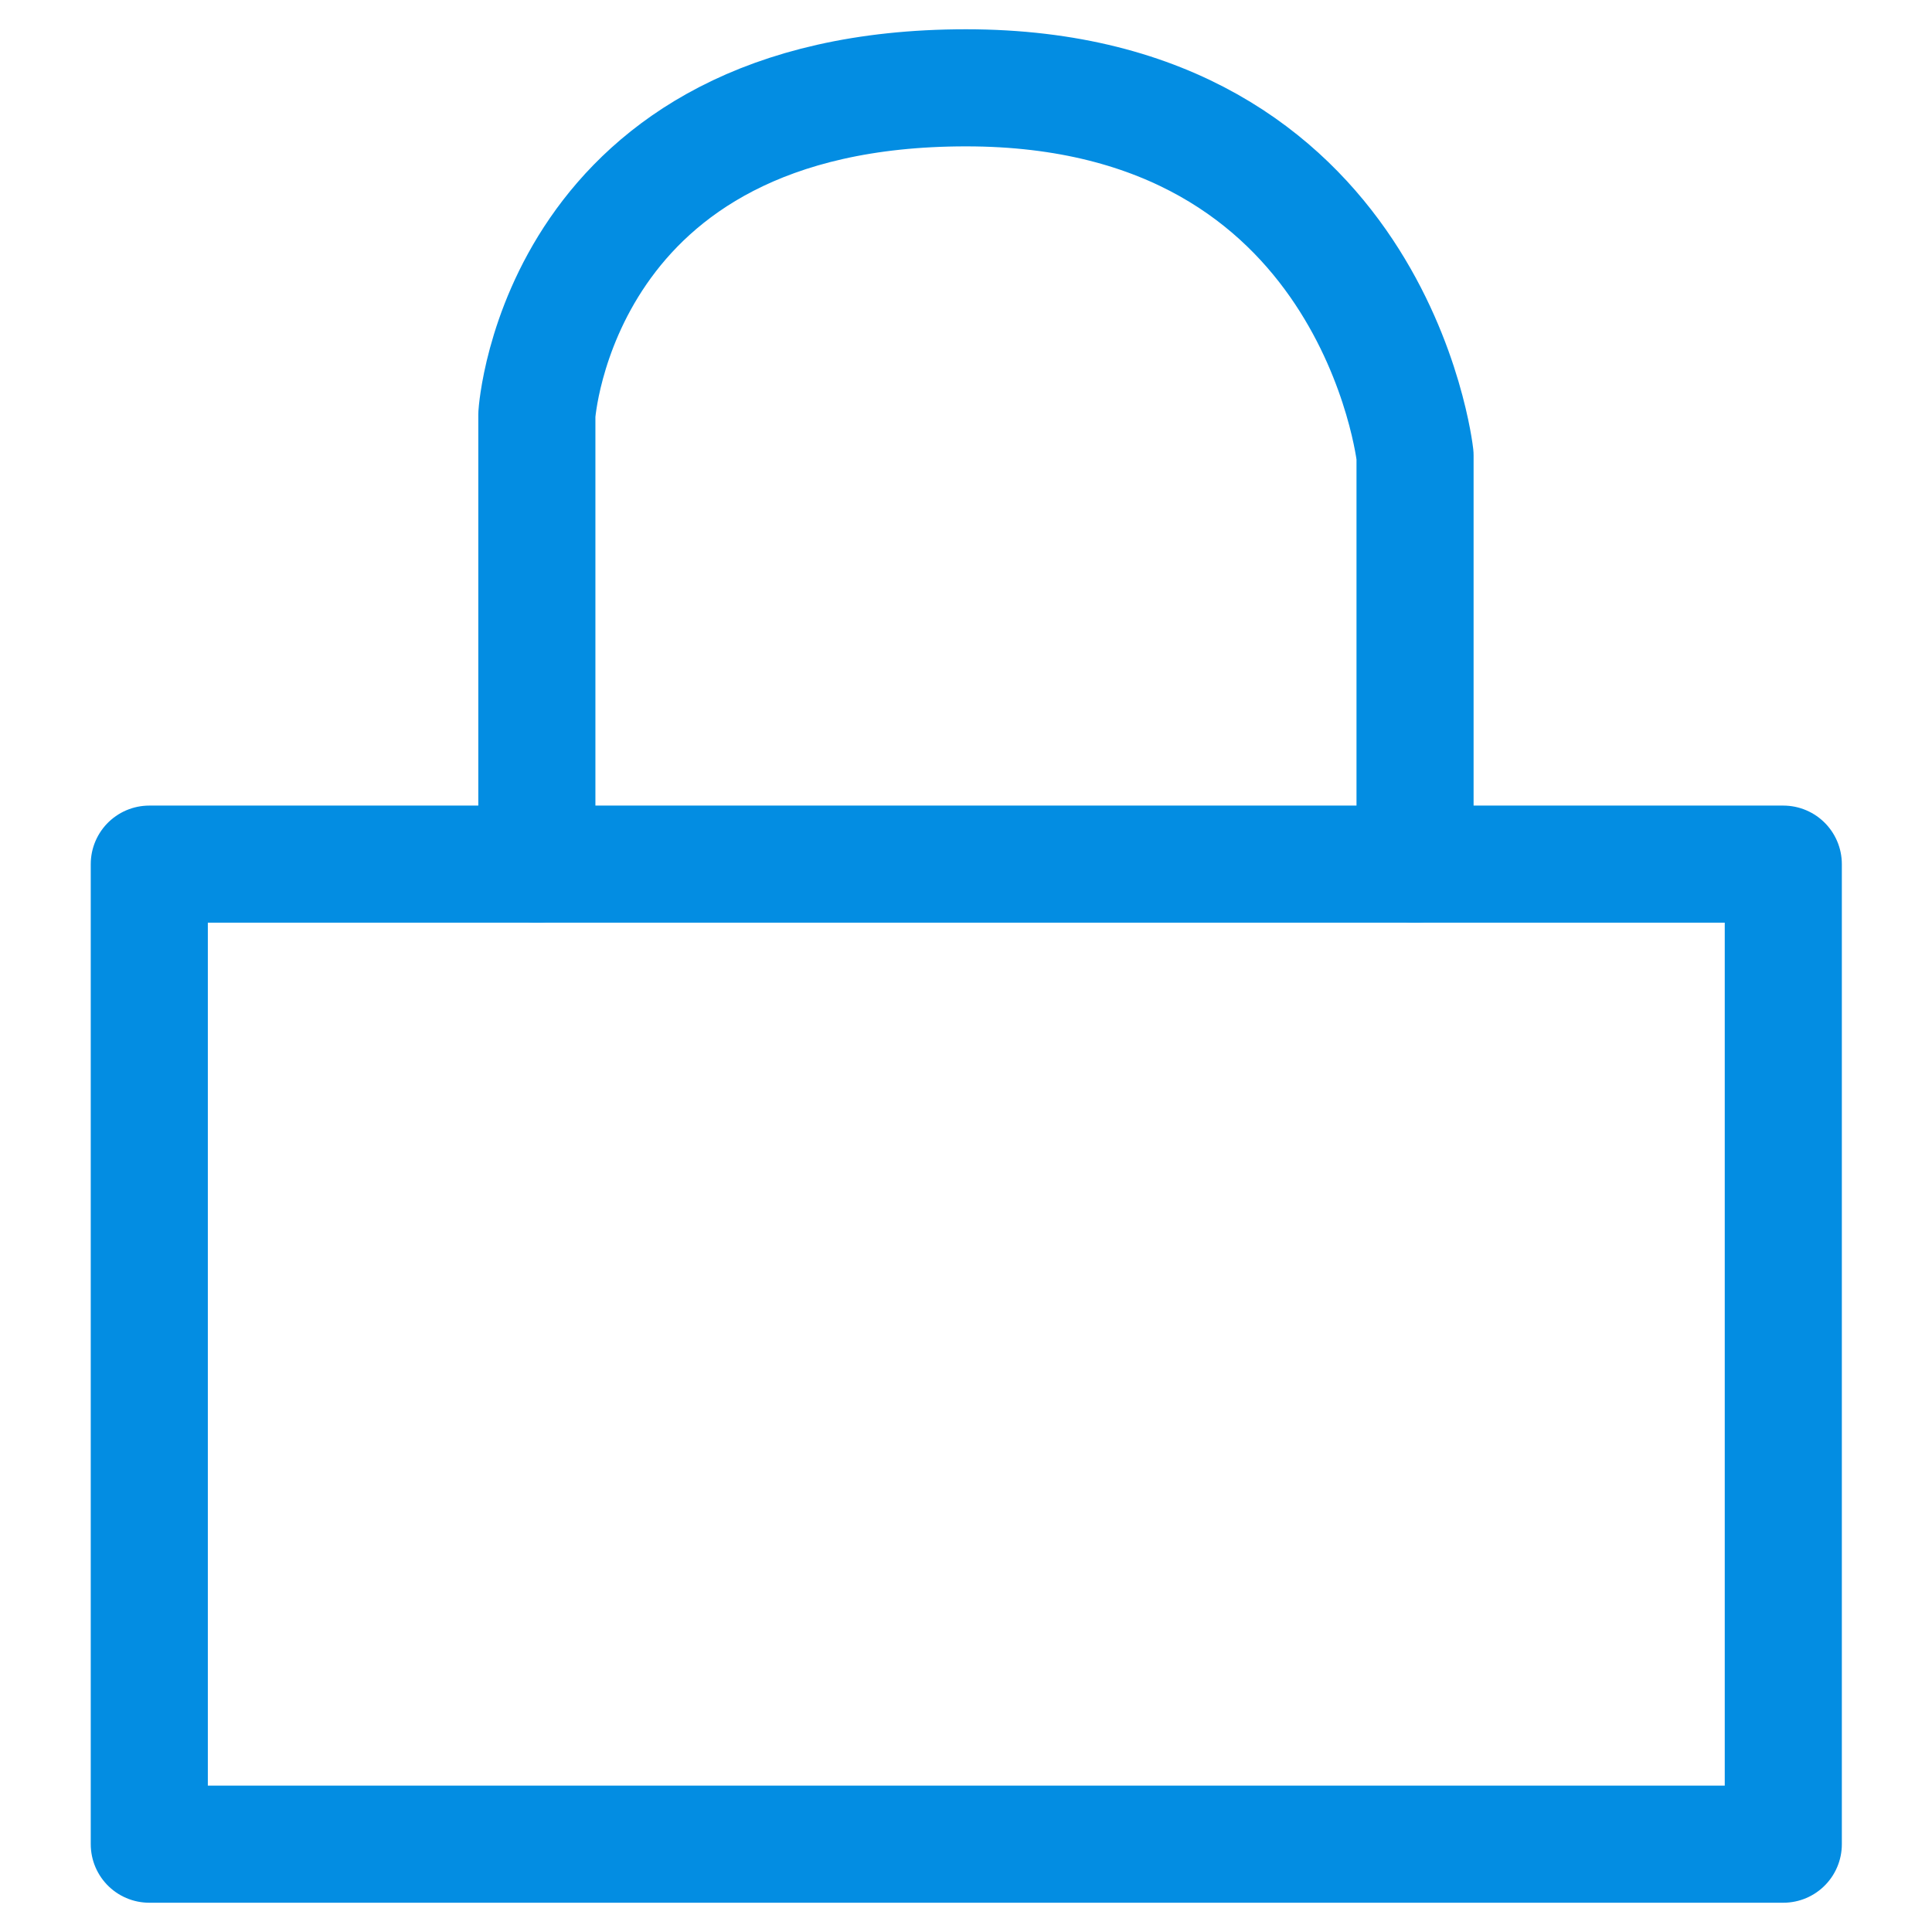
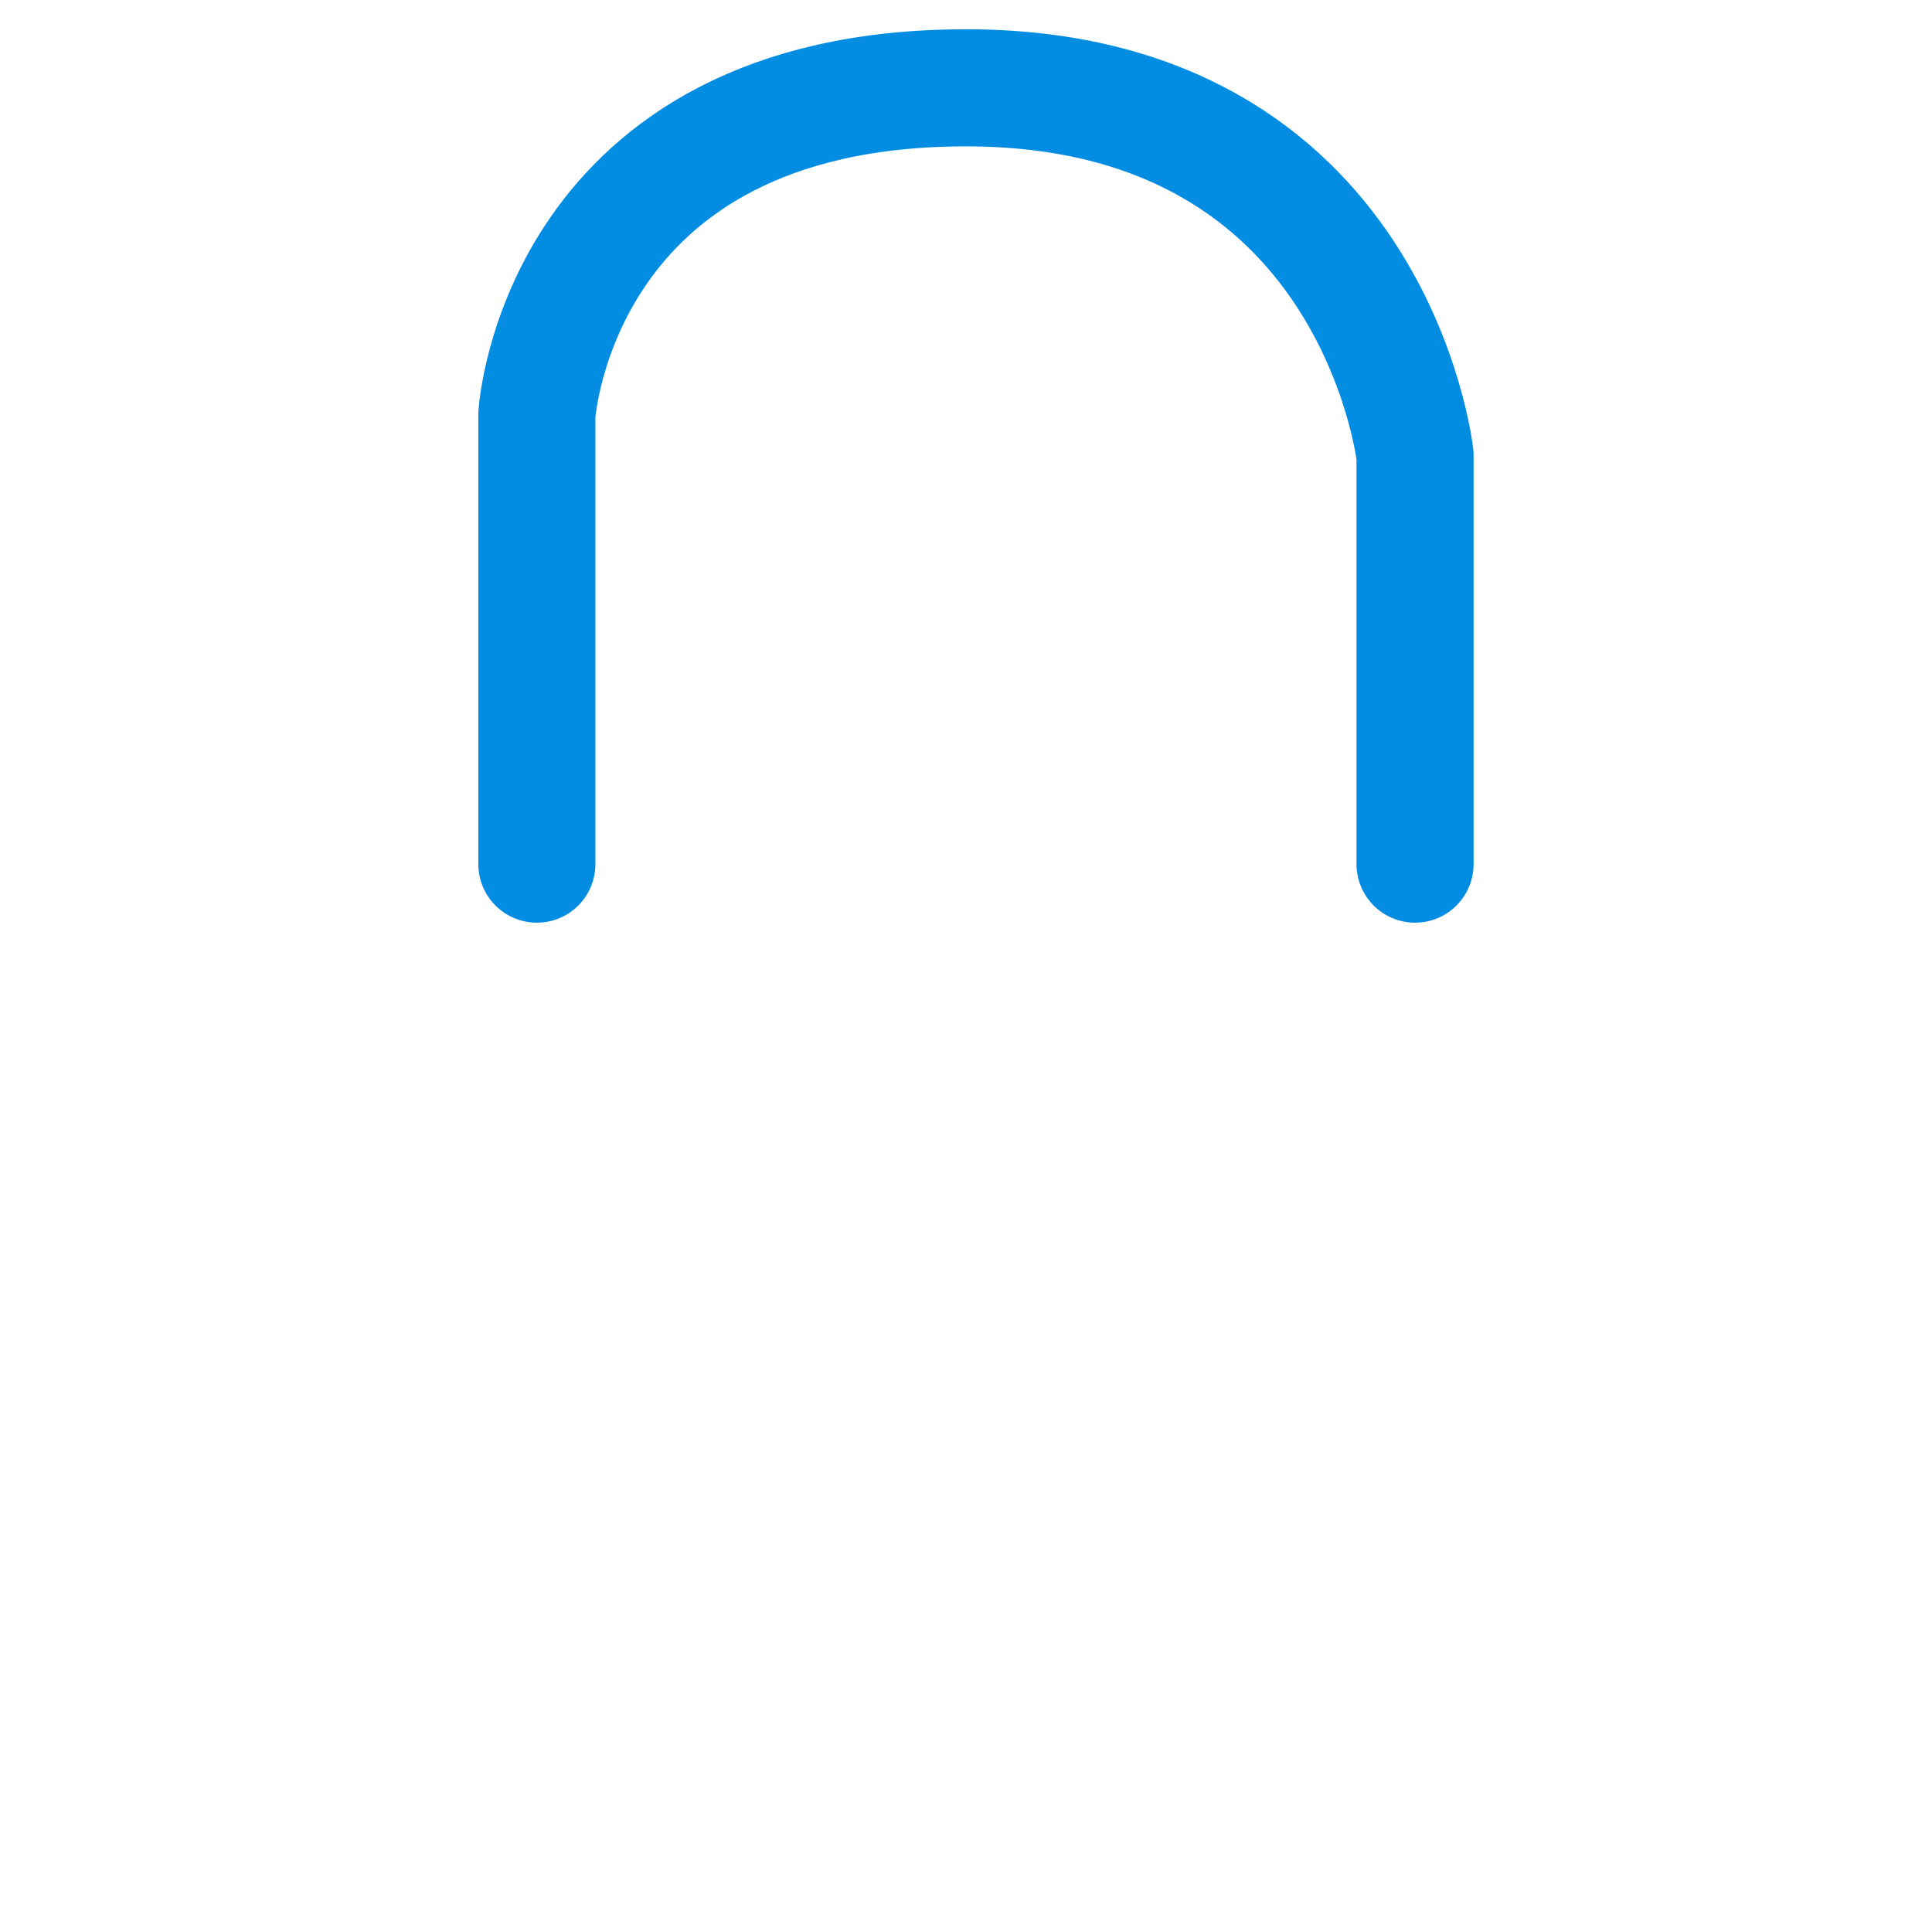
<svg xmlns="http://www.w3.org/2000/svg" version="1.1" id="Capa_1" x="0px" y="0px" viewBox="0 0 33 33" style="enable-background:new 0 0 33 33;" xml:space="preserve">
  <style type="text/css">
	.st0{fill:none;stroke: #038DE2;stroke-width:2;stroke-miterlimit:10;}
	.st1{fill: #038DE2;}
	.st2{fill:none;stroke: #038DE2;stroke-width:2;stroke-linecap:round;stroke-linejoin:round;stroke-miterlimit:10;}
</style>
  <g>
-     <rect x="2.55" y="14.76" class="st2" width="27.91" height="16.74" />
    <path class="st2" d="M9.17,14.76V7.08c0,0,0.35-5.58,7.33-5.58s7.67,6.28,7.67,6.28v6.98" />
  </g>
</svg>